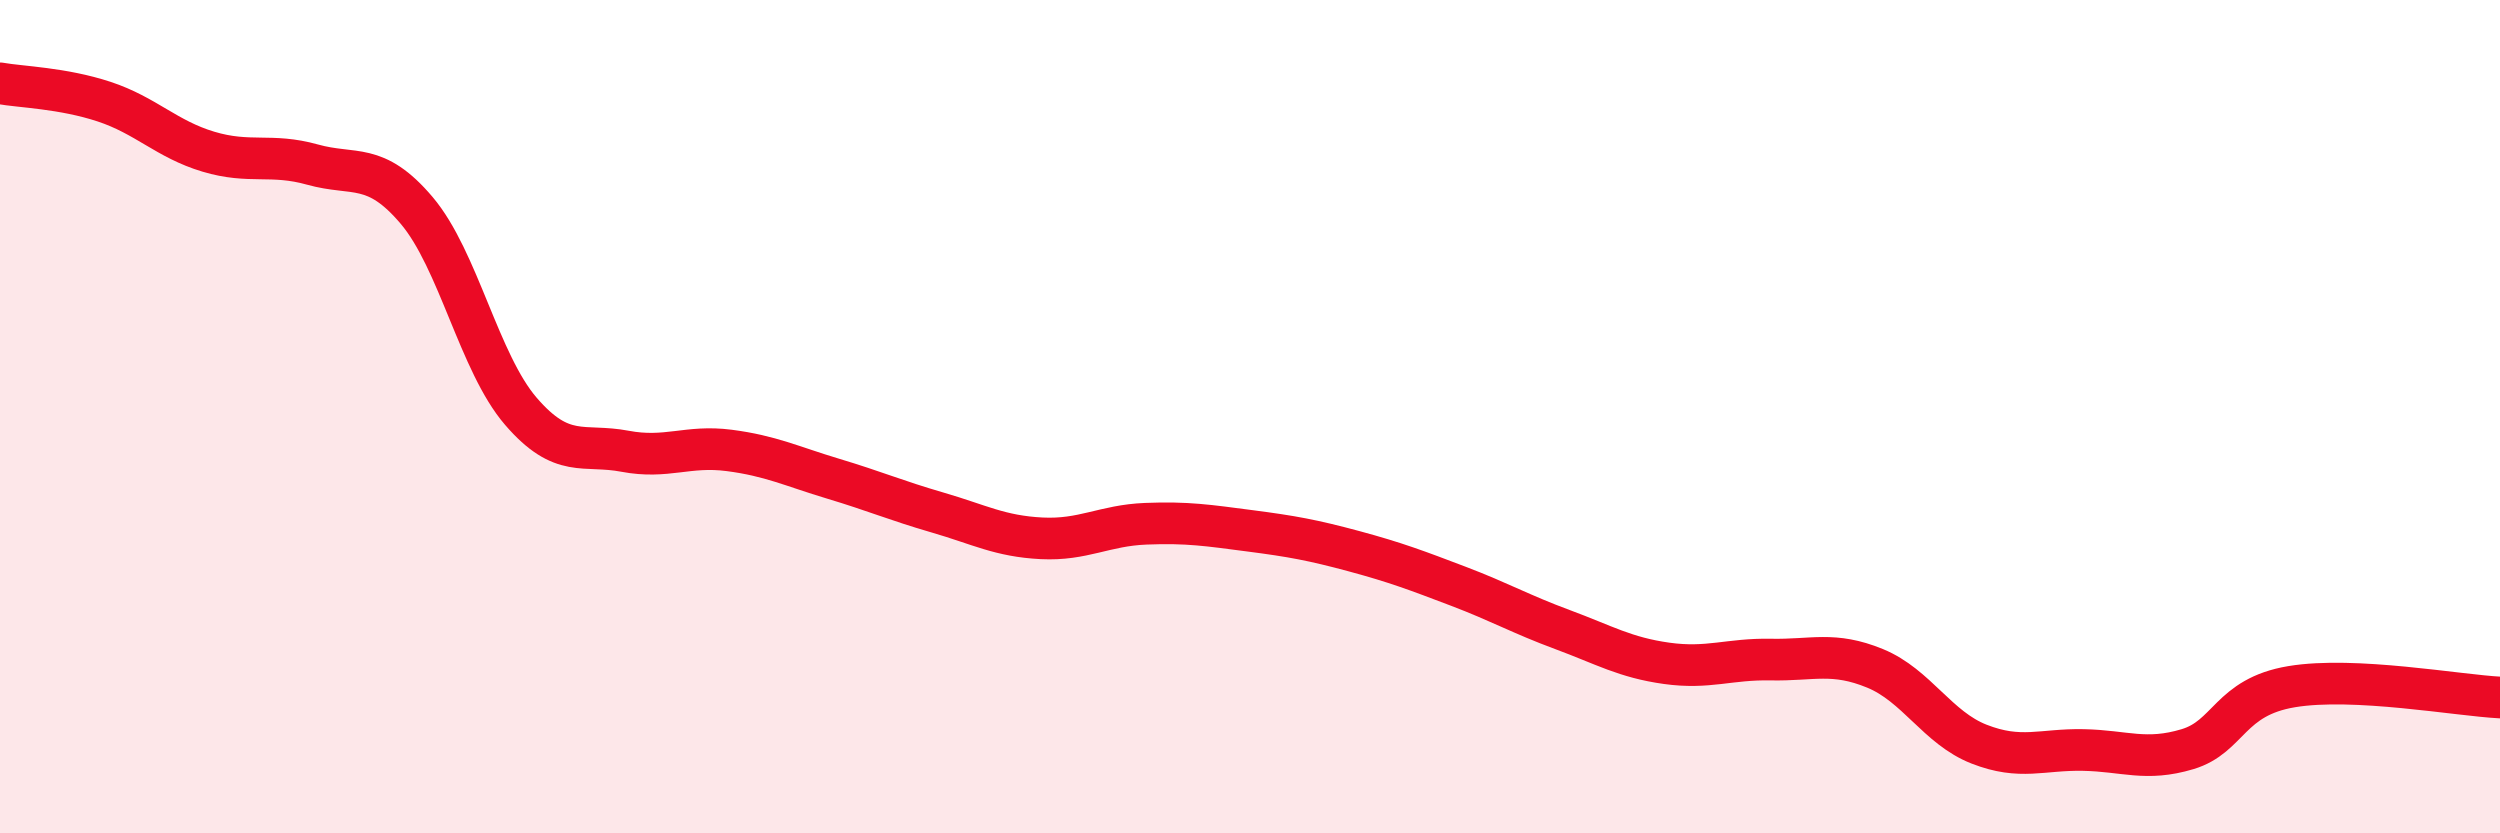
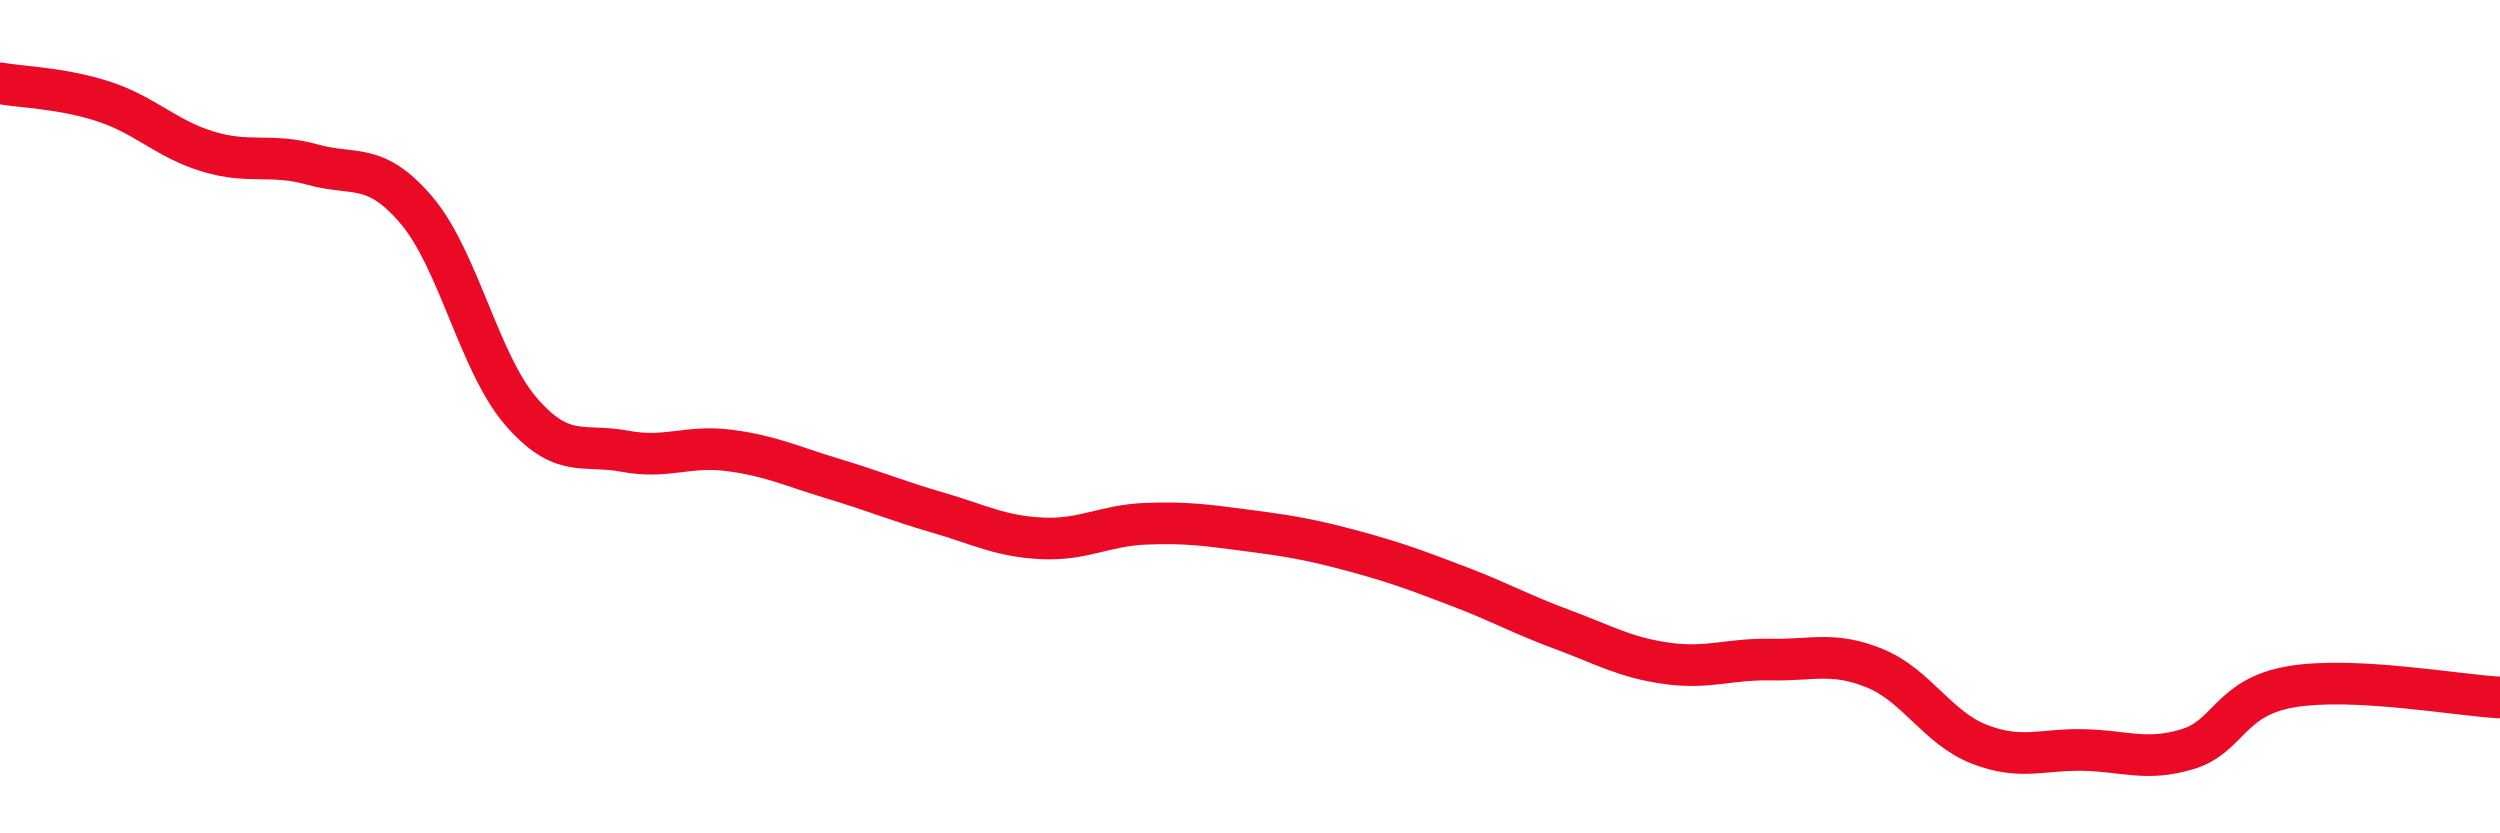
<svg xmlns="http://www.w3.org/2000/svg" width="60" height="20" viewBox="0 0 60 20">
-   <path d="M 0,2 C 0.5,2.09 1.5,2.11 2.5,2.44 C 3.5,2.77 4,3.34 5,3.64 C 6,3.94 6.5,3.67 7.5,3.95 C 8.5,4.23 9,3.87 10,5.05 C 11,6.23 11.5,8.71 12.5,9.87 C 13.5,11.03 14,10.64 15,10.83 C 16,11.02 16.5,10.68 17.5,10.81 C 18.5,10.94 19,11.19 20,11.49 C 21,11.79 21.5,12.01 22.5,12.3 C 23.5,12.59 24,12.87 25,12.92 C 26,12.97 26.5,12.61 27.5,12.57 C 28.5,12.53 29,12.61 30,12.74 C 31,12.87 31.5,12.96 32.5,13.23 C 33.5,13.5 34,13.69 35,14.07 C 36,14.45 36.5,14.74 37.5,15.11 C 38.5,15.48 39,15.78 40,15.92 C 41,16.06 41.5,15.81 42.5,15.83 C 43.5,15.85 44,15.63 45,16.04 C 46,16.45 46.5,17.47 47.5,17.86 C 48.5,18.25 49,17.98 50,18 C 51,18.02 51.5,18.28 52.5,17.98 C 53.5,17.68 53.5,16.73 55,16.48 C 56.5,16.23 59,16.69 60,16.74L60 20L0 20Z" fill="#EB0A25" opacity="0.1" stroke-linecap="round" stroke-linejoin="round" />
  <path d="M 0,2 C 0.5,2.09 1.5,2.11 2.5,2.44 C 3.5,2.77 4,3.34 5,3.64 C 6,3.94 6.5,3.67 7.5,3.95 C 8.5,4.23 9,3.87 10,5.05 C 11,6.23 11.5,8.71 12.5,9.87 C 13.5,11.03 14,10.64 15,10.83 C 16,11.02 16.5,10.68 17.5,10.81 C 18.5,10.94 19,11.19 20,11.49 C 21,11.79 21.5,12.01 22.5,12.3 C 23.5,12.59 24,12.87 25,12.92 C 26,12.97 26.5,12.61 27.5,12.57 C 28.5,12.53 29,12.61 30,12.74 C 31,12.87 31.5,12.96 32.5,13.23 C 33.5,13.5 34,13.69 35,14.07 C 36,14.45 36.5,14.74 37.5,15.11 C 38.5,15.48 39,15.78 40,15.92 C 41,16.06 41.5,15.81 42.5,15.83 C 43.5,15.85 44,15.63 45,16.04 C 46,16.45 46.5,17.47 47.5,17.86 C 48.5,18.25 49,17.98 50,18 C 51,18.02 51.5,18.28 52.5,17.98 C 53.5,17.68 53.5,16.73 55,16.48 C 56.5,16.23 59,16.69 60,16.74" stroke="#EB0A25" stroke-width="1" fill="none" stroke-linecap="round" stroke-linejoin="round" />
</svg>